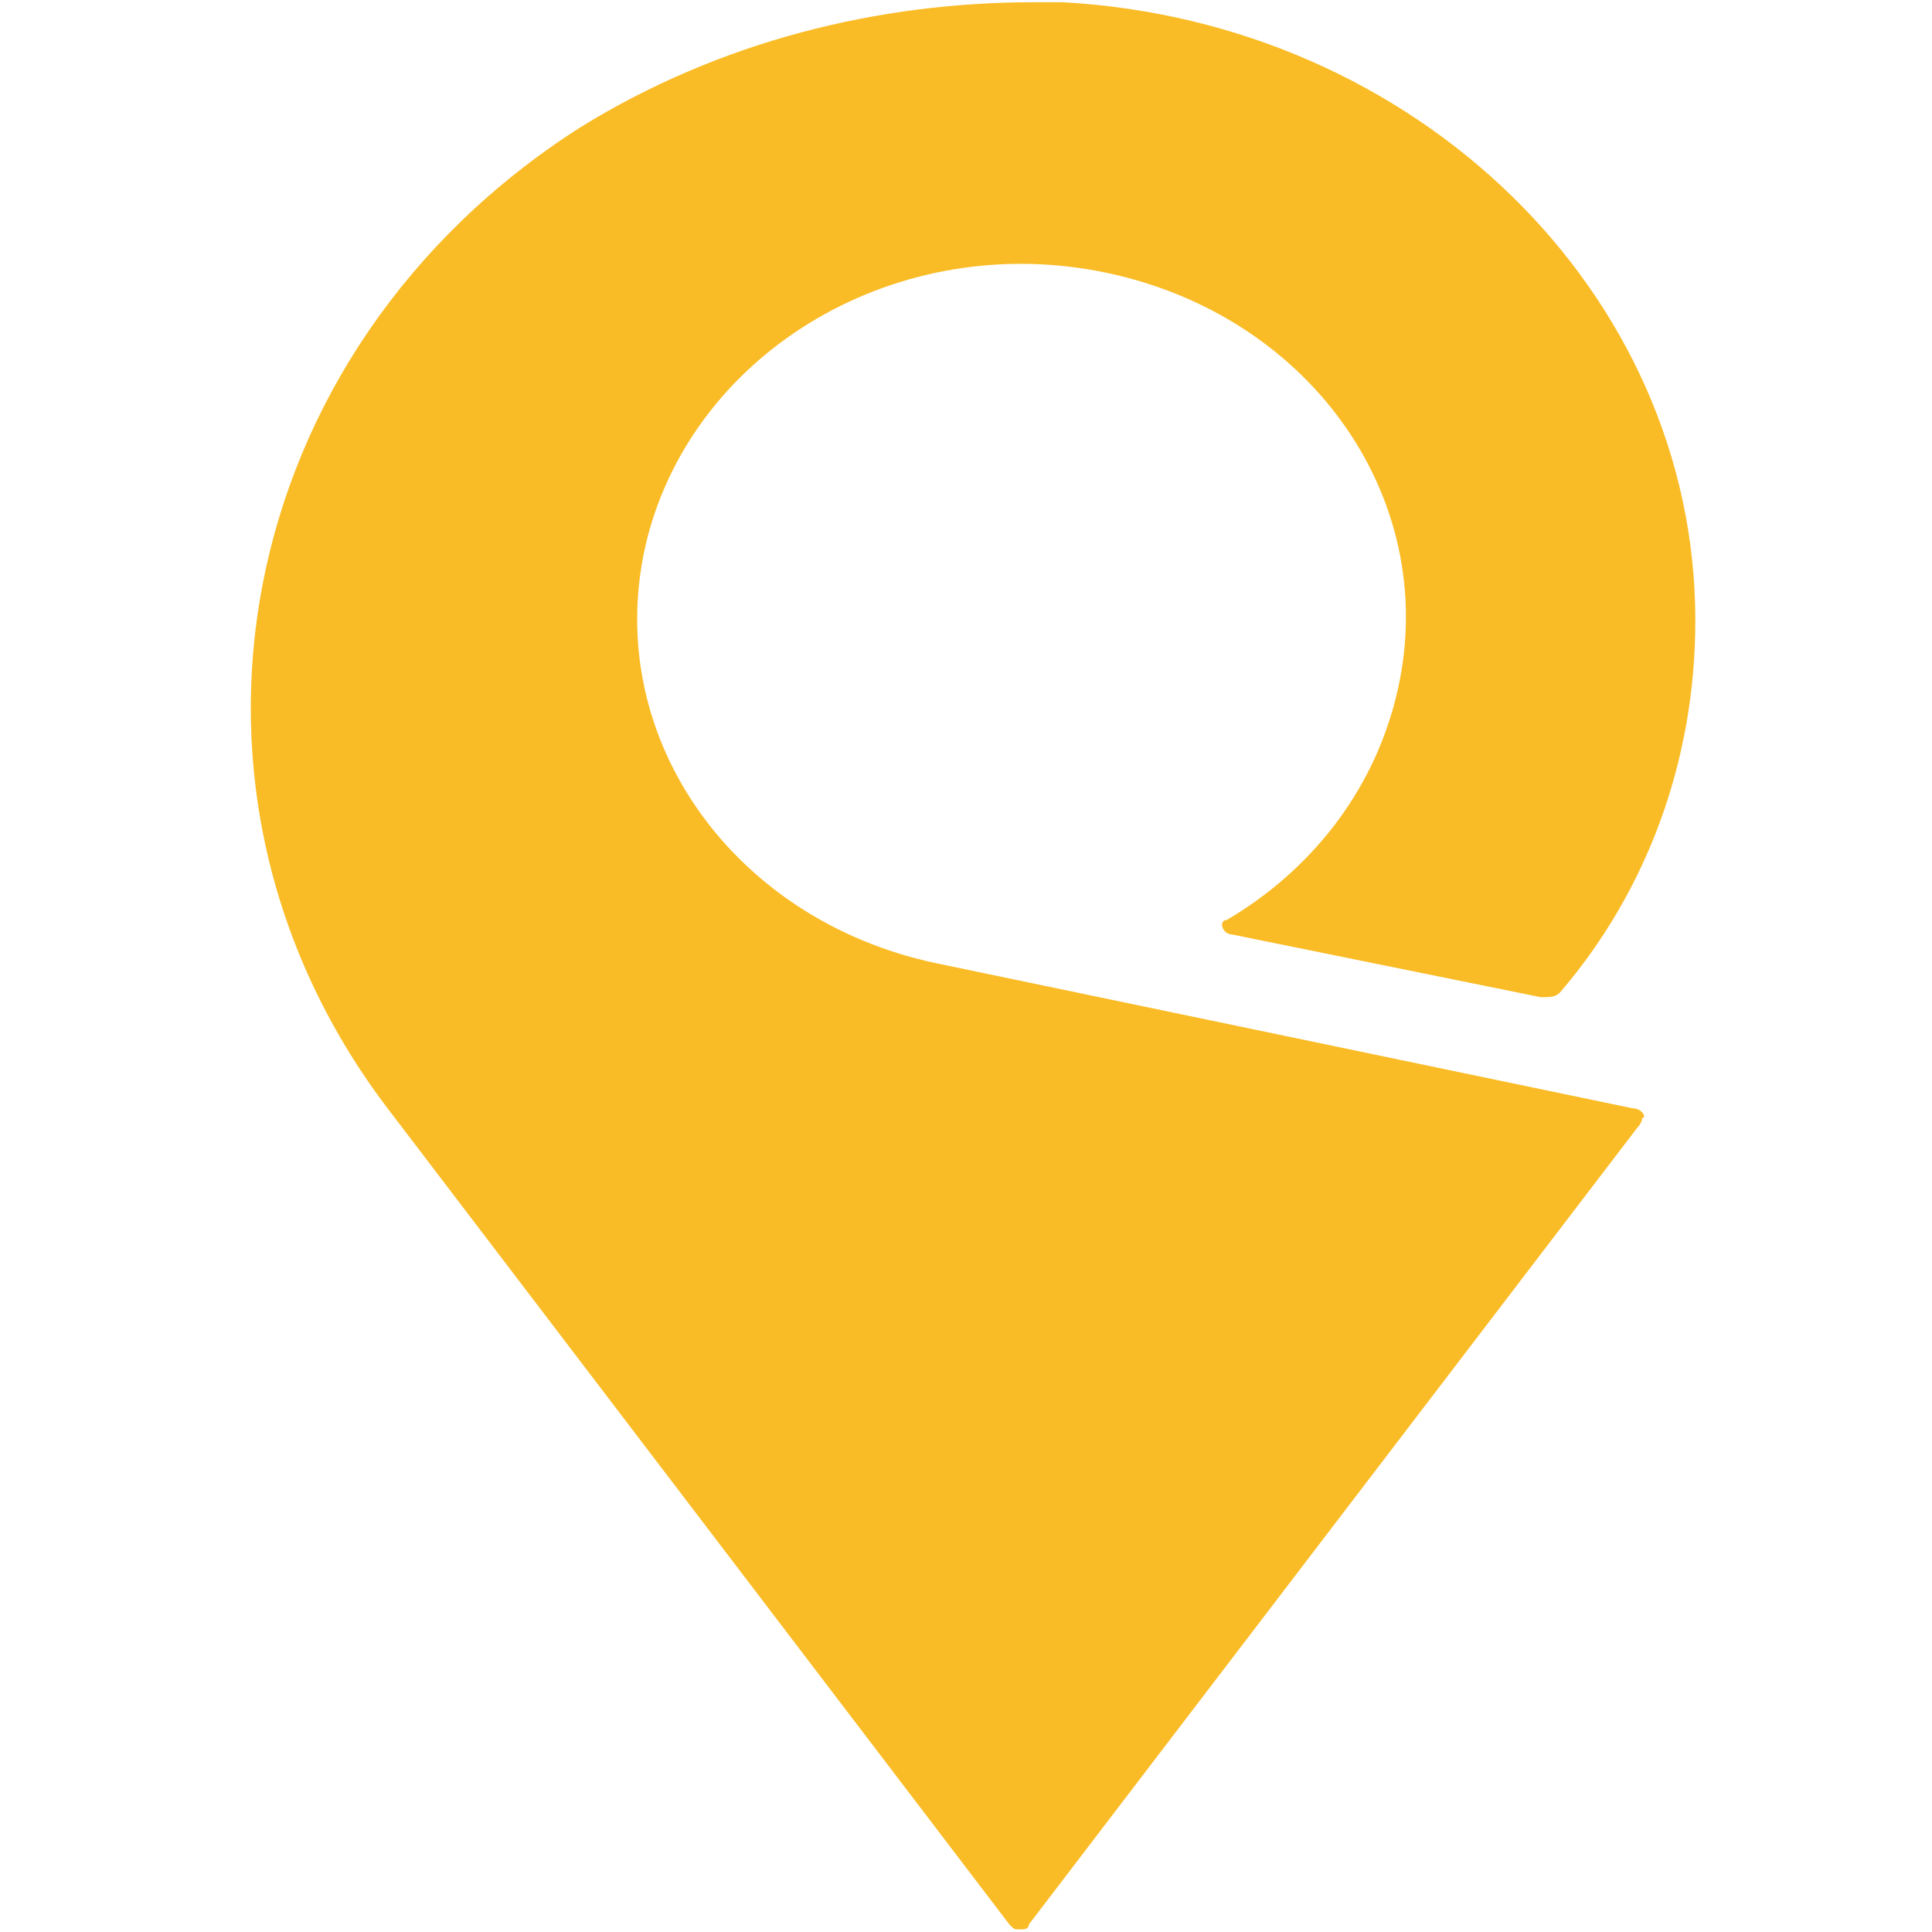
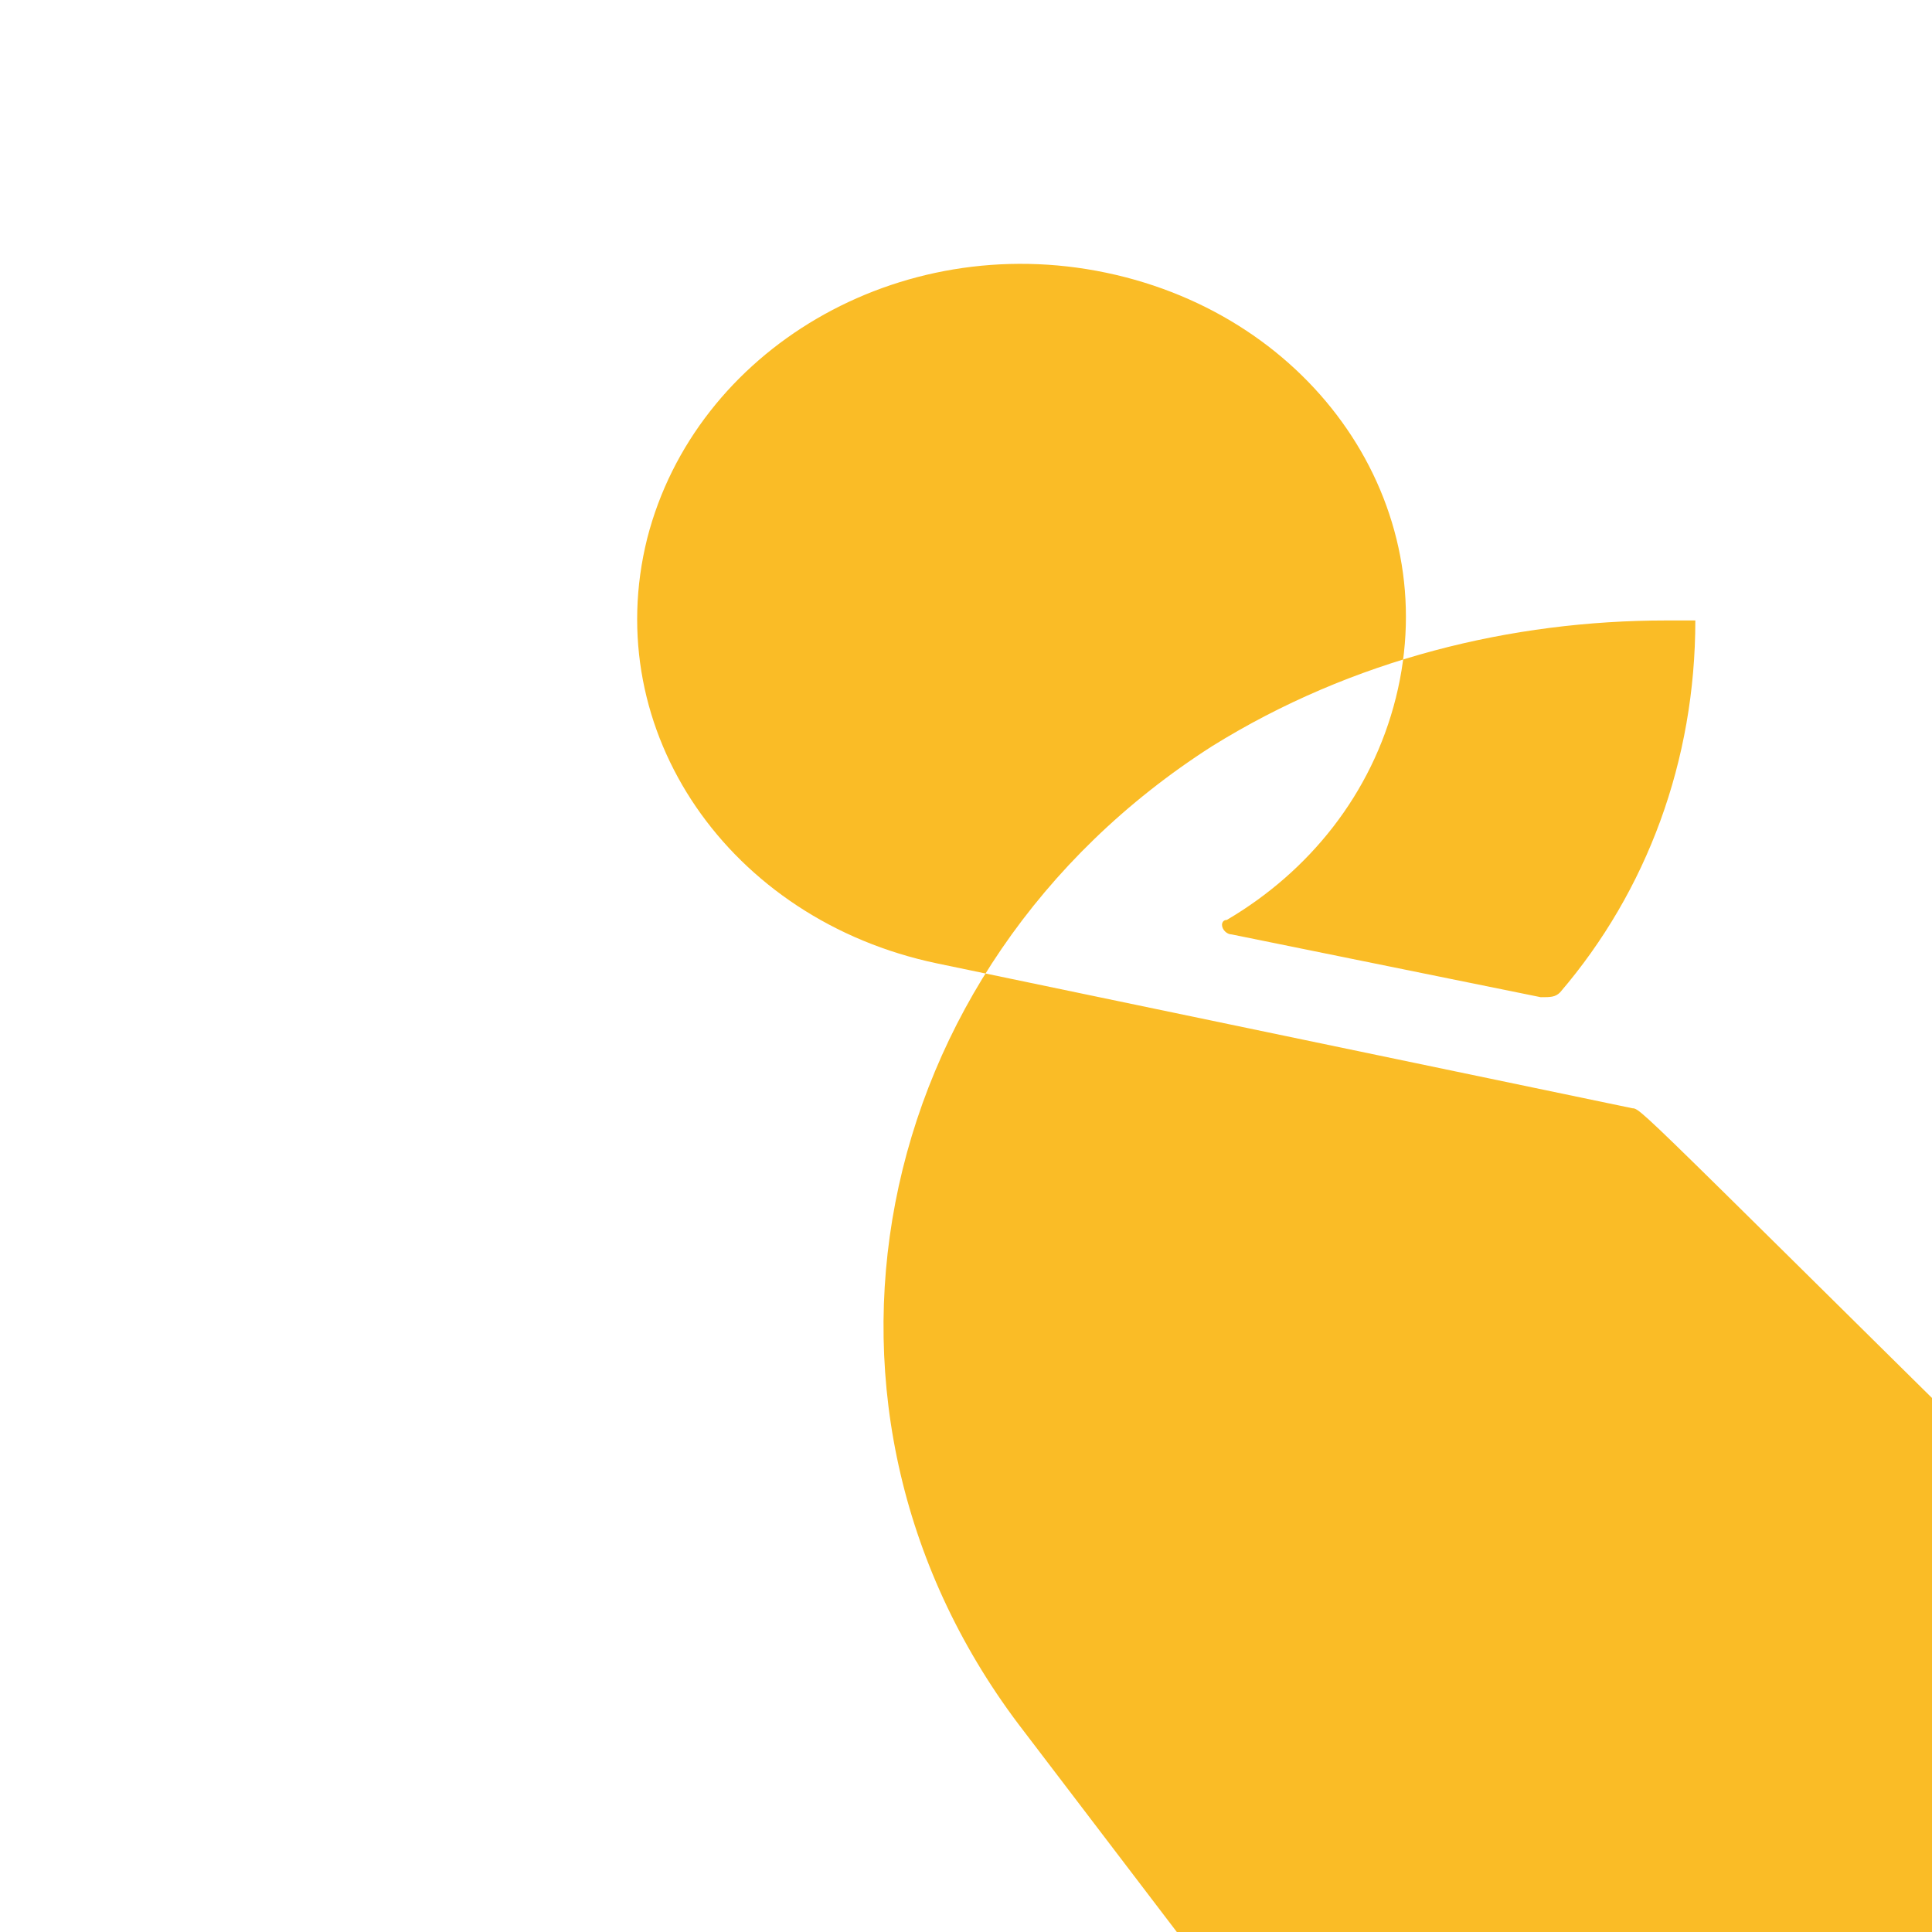
<svg xmlns="http://www.w3.org/2000/svg" version="1.1" id="Слой_1" x="0px" y="0px" viewBox="0 0 40 40" style="enable-background:new 0 0 40 40;" xml:space="preserve">
  <style type="text/css">
	.st0{fill:#FABC26;}
</style>
  <g id="layer1" transform="translate(-3.8830048e-6,-276.654)">
-     <path id="path14" class="st0" d="M33.8,299.6c0,0-14.4-3-14.4-3c-4.3-0.9-7-4.8-6-8.8c1-3.9,5.2-6.4,9.5-5.5c4.3,0.9,7,4.8,6,8.8   c-0.5,2-1.8,3.6-3.5,4.6c0,0,0,0,0,0c-0.1,0-0.1,0.1-0.1,0.1c0,0.1,0.1,0.2,0.2,0.2c0,0,6.4,1.3,6.4,1.3c0.2,0,0.3,0,0.4-0.1   c0,0,0,0,0,0c1.8-2.1,2.8-4.8,2.8-7.7c0-6.8-5.8-12.4-13.1-12.8c-0.1,0-0.5,0-0.6,0c-3.2,0-6.5,0.8-9.4,2.6   c-7.2,4.6-9,13.8-3.9,20.4l12.8,16.8c0.1,0.1,0.1,0.1,0.2,0.1c0.1,0,0.2,0,0.2-0.1c0,0,12.6-16.5,12.6-16.5c0,0,0.1-0.1,0.1-0.2   C34.1,299.8,34,299.6,33.8,299.6" />
+     <path id="path14" class="st0" d="M33.8,299.6c0,0-14.4-3-14.4-3c-4.3-0.9-7-4.8-6-8.8c1-3.9,5.2-6.4,9.5-5.5c4.3,0.9,7,4.8,6,8.8   c-0.5,2-1.8,3.6-3.5,4.6c0,0,0,0,0,0c-0.1,0-0.1,0.1-0.1,0.1c0,0.1,0.1,0.2,0.2,0.2c0,0,6.4,1.3,6.4,1.3c0.2,0,0.3,0,0.4-0.1   c0,0,0,0,0,0c1.8-2.1,2.8-4.8,2.8-7.7c-0.1,0-0.5,0-0.6,0c-3.2,0-6.5,0.8-9.4,2.6   c-7.2,4.6-9,13.8-3.9,20.4l12.8,16.8c0.1,0.1,0.1,0.1,0.2,0.1c0.1,0,0.2,0,0.2-0.1c0,0,12.6-16.5,12.6-16.5c0,0,0.1-0.1,0.1-0.2   C34.1,299.8,34,299.6,33.8,299.6" />
  </g>
</svg>